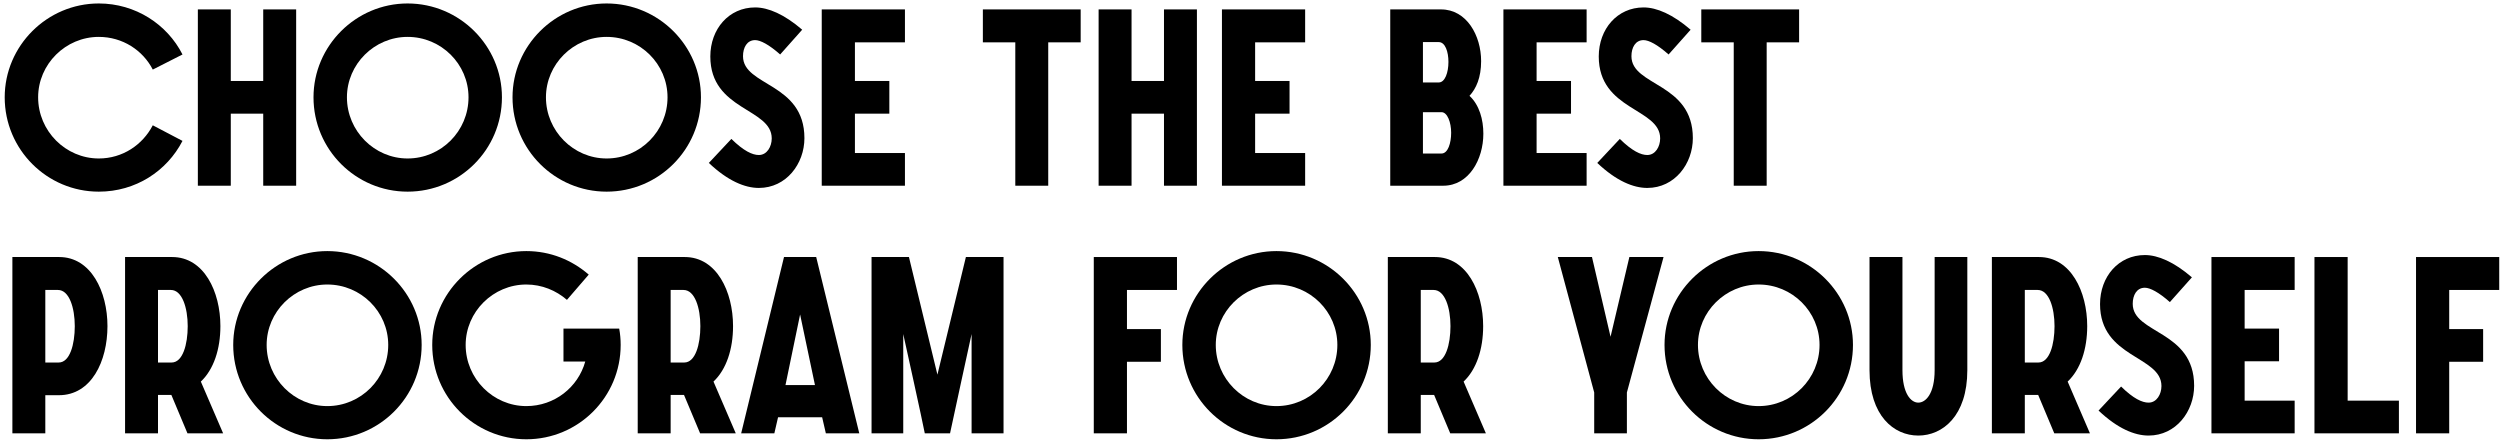
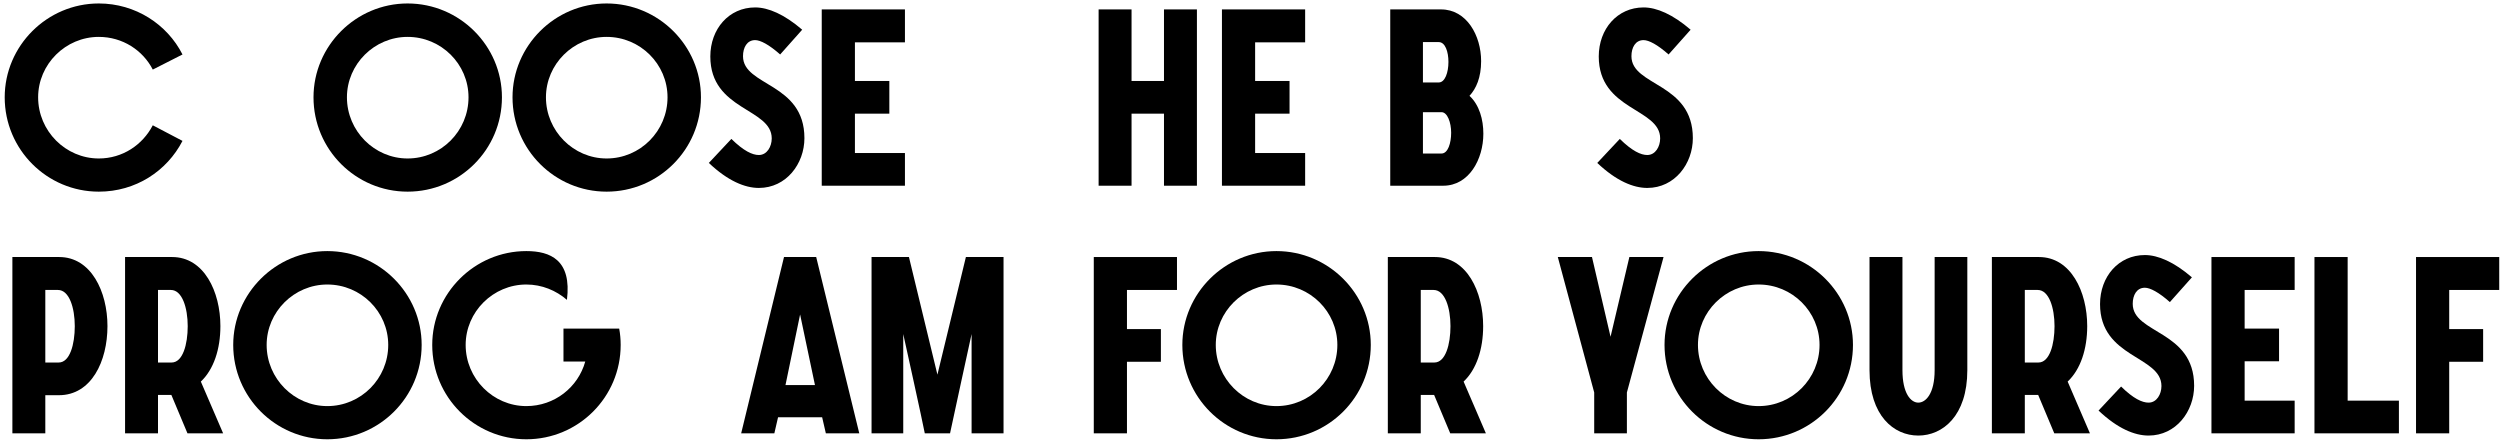
<svg xmlns="http://www.w3.org/2000/svg" width="525" height="93" viewBox="0 0 525 93" fill="none">
  <path d="M32.084 26.312C29.952 30.42 25.74 33.28 20.748 33.28C13.78 33.28 8.008 27.508 8.008 20.436C8.008 13.468 13.78 7.748 20.748 7.748C25.74 7.748 30.004 10.556 32.084 14.612L38.324 11.44C35.1 5.096 28.444 0.728 20.748 0.728C9.88 0.728 0.988 9.62 0.988 20.436C0.988 31.408 9.88 40.248 20.748 40.248C28.496 40.248 35.048 35.932 38.324 29.588L32.084 26.312Z" fill="black" />
-   <path d="M41.549 39H48.465V23.868H55.277V39H62.193V1.976H55.277V17.004H48.465V1.976H41.549V39Z" fill="black" />
  <path d="M65.836 20.436C65.836 31.408 74.728 40.248 85.596 40.248C96.516 40.248 105.408 31.408 105.408 20.436C105.408 9.62 96.516 0.728 85.596 0.728C74.728 0.728 65.836 9.62 65.836 20.436ZM98.388 20.436C98.388 27.508 92.668 33.28 85.596 33.28C78.628 33.28 72.856 27.508 72.856 20.436C72.856 13.468 78.628 7.748 85.596 7.748C92.668 7.748 98.388 13.468 98.388 20.436Z" fill="black" />
  <path d="M107.629 20.436C107.629 31.408 116.521 40.248 127.389 40.248C138.309 40.248 147.201 31.408 147.201 20.436C147.201 9.62 138.309 0.728 127.389 0.728C116.521 0.728 107.629 9.62 107.629 20.436ZM140.181 20.436C140.181 27.508 134.461 33.28 127.389 33.28C120.421 33.28 114.649 27.508 114.649 20.436C114.649 13.468 120.421 7.748 127.389 7.748C134.461 7.748 140.181 13.468 140.181 20.436Z" fill="black" />
  <path d="M148.856 34.216C152.86 38.012 156.448 39.468 159.36 39.468C165.132 39.468 168.928 34.372 168.928 29.016C168.928 17.316 156.032 18.148 156.032 11.804C156.032 9.984 156.864 8.424 158.58 8.424C159.672 8.424 161.492 9.36 163.832 11.44L168.46 6.24C164.716 3.016 161.336 1.56 158.58 1.56C153.068 1.56 149.168 6.084 149.168 11.856C149.168 23.244 162.064 22.672 162.064 29.068C162.064 30.784 161.076 32.552 159.36 32.552C158.008 32.552 156.188 31.72 153.588 29.172C152.028 30.888 150.416 32.5 148.856 34.216Z" fill="black" />
  <path d="M172.565 39H190.037V32.136H179.533V23.868H186.761V17.004H179.533V8.892H190.037V1.976H172.565V39Z" fill="black" />
-   <path d="M213.213 39H220.129V8.892H226.941V1.976H206.401V8.892H213.213V39Z" fill="black" />
  <path d="M230.709 39H237.625V23.868H244.437V39H251.353V1.976H244.437V17.004H237.625V1.976H230.709V39Z" fill="black" />
  <path d="M256.608 39H274.08V32.136H263.576V23.868H270.804V17.004H263.576V8.892H274.08V1.976H256.608V39Z" fill="black" />
  <path d="M291.952 39H303.08C308.488 39 311.504 33.436 311.504 28.08C311.504 25.116 310.672 22.048 308.592 20.124C309.996 18.616 311.036 16.276 311.036 12.844C311.036 7.488 308.02 1.976 302.612 1.976H291.952V39ZM298.816 32.24V23.556H302.716C303.964 23.556 304.744 25.74 304.744 27.872C304.744 30.056 304.068 32.24 302.716 32.24H298.816ZM298.816 17.316V8.84H302.144C303.496 8.84 304.172 10.868 304.172 13C304.172 15.236 303.444 17.316 302.144 17.316H298.816Z" fill="black" />
-   <path d="M315.717 39H333.189V32.136H322.685V23.868H329.913V17.004H322.685V8.892H333.189V1.976H315.717V39Z" fill="black" />
  <path d="M335.426 34.216C339.43 38.012 343.018 39.468 345.93 39.468C351.702 39.468 355.498 34.372 355.498 29.016C355.498 17.316 342.602 18.148 342.602 11.804C342.602 9.984 343.434 8.424 345.15 8.424C346.242 8.424 348.062 9.36 350.402 11.44L355.03 6.24C351.286 3.016 347.906 1.56 345.15 1.56C339.638 1.56 335.738 6.084 335.738 11.856C335.738 23.244 348.634 22.672 348.634 29.068C348.634 30.784 347.646 32.552 345.93 32.552C344.578 32.552 342.758 31.72 340.158 29.172C338.598 30.888 336.986 32.5 335.426 34.216Z" fill="black" />
-   <path d="M364.084 39H371V8.892H377.812V1.976H357.272V8.892H364.084V39Z" fill="black" />
  <path d="M2.6 91H9.516V82.992H12.376C19.188 82.992 22.568 75.868 22.568 68.484C22.568 61.256 19.136 53.976 12.428 53.976H2.6V91ZM9.516 76.128V60.892H12.168C14.56 60.892 15.704 64.688 15.704 68.484C15.704 72.332 14.664 76.128 12.324 76.128H9.516Z" fill="black" />
  <path d="M26.264 91H33.18V82.94H35.988L39.368 91H46.856L42.176 80.132C44.88 77.584 46.284 73.32 46.284 68.484C46.284 61.256 42.852 53.976 36.144 53.976H26.264V91ZM33.18 76.128V60.892H35.884C38.276 60.892 39.42 64.688 39.42 68.484C39.42 72.332 38.38 76.128 36.04 76.128H33.18Z" fill="black" />
  <path d="M48.976 72.436C48.976 83.408 57.868 92.248 68.736 92.248C79.656 92.248 88.548 83.408 88.548 72.436C88.548 61.62 79.656 52.728 68.736 52.728C57.868 52.728 48.976 61.62 48.976 72.436ZM81.528 72.436C81.528 79.508 75.808 85.28 68.736 85.28C61.768 85.28 55.996 79.508 55.996 72.436C55.996 65.468 61.768 59.748 68.736 59.748C75.808 59.748 81.528 65.468 81.528 72.436Z" fill="black" />
-   <path d="M118.329 75.92H122.905C121.397 81.328 116.457 85.28 110.529 85.28C103.561 85.28 97.789 79.508 97.789 72.436C97.789 65.468 103.561 59.748 110.529 59.748C113.805 59.748 116.769 60.996 119.057 62.972L123.633 57.668C120.097 54.6 115.573 52.728 110.529 52.728C99.661 52.728 90.769 61.62 90.769 72.436C90.769 83.408 99.661 92.248 110.529 92.248C121.449 92.248 130.341 83.408 130.341 72.436C130.341 71.292 130.237 70.096 130.029 69.004H118.329V75.92Z" fill="black" />
-   <path d="M133.92 91H140.836V82.94H143.644L147.024 91H154.512L149.832 80.132C152.536 77.584 153.94 73.32 153.94 68.484C153.94 61.256 150.508 53.976 143.8 53.976H133.92V91ZM140.836 76.128V60.892H143.54C145.932 60.892 147.076 64.688 147.076 68.484C147.076 72.332 146.036 76.128 143.696 76.128H140.836Z" fill="black" />
+   <path d="M118.329 75.92H122.905C121.397 81.328 116.457 85.28 110.529 85.28C103.561 85.28 97.789 79.508 97.789 72.436C97.789 65.468 103.561 59.748 110.529 59.748C113.805 59.748 116.769 60.996 119.057 62.972C120.097 54.6 115.573 52.728 110.529 52.728C99.661 52.728 90.769 61.62 90.769 72.436C90.769 83.408 99.661 92.248 110.529 92.248C121.449 92.248 130.341 83.408 130.341 72.436C130.341 71.292 130.237 70.096 130.029 69.004H118.329V75.92Z" fill="black" />
  <path d="M155.645 91H162.613L163.393 87.62H172.649L173.429 91H180.449L171.401 53.976H164.641L155.645 91ZM164.953 80.86L168.021 66.04L171.141 80.86H164.953Z" fill="black" />
  <path d="M183.026 91H189.682V70.148C189.682 70.148 193.842 88.972 194.206 91H199.51C199.926 88.972 204.034 70.148 204.034 70.148V91H210.742V53.976H202.838L196.858 78.676L190.878 53.976H183.026V91Z" fill="black" />
  <path d="M229.694 91H236.662V75.972H243.786V69.108H236.662V60.892H247.166V53.976H229.694V91Z" fill="black" />
  <path d="M248.293 72.436C248.293 83.408 257.185 92.248 268.053 92.248C278.973 92.248 287.865 83.408 287.865 72.436C287.865 61.62 278.973 52.728 268.053 52.728C257.185 52.728 248.293 61.62 248.293 72.436ZM280.845 72.436C280.845 79.508 275.125 85.28 268.053 85.28C261.085 85.28 255.313 79.508 255.313 72.436C255.313 65.468 261.085 59.748 268.053 59.748C275.125 59.748 280.845 65.468 280.845 72.436Z" fill="black" />
  <path d="M291.444 91H298.36V82.94H301.168L304.548 91H312.036L307.356 80.132C310.06 77.584 311.464 73.32 311.464 68.484C311.464 61.256 308.032 53.976 301.324 53.976H291.444V91ZM298.36 76.128V60.892H301.064C303.456 60.892 304.6 64.688 304.6 68.484C304.6 72.332 303.56 76.128 301.22 76.128H298.36Z" fill="black" />
  <path d="M334.783 91H341.647V82.42L349.343 53.976H342.167L338.215 70.72L334.315 53.976H327.139L334.783 82.42V91Z" fill="black" />
  <path d="M349.551 72.436C349.551 83.408 358.443 92.248 369.311 92.248C380.231 92.248 389.123 83.408 389.123 72.436C389.123 61.62 380.231 52.728 369.311 52.728C358.443 52.728 349.551 61.62 349.551 72.436ZM382.103 72.436C382.103 79.508 376.383 85.28 369.311 85.28C362.343 85.28 356.571 79.508 356.571 72.436C356.571 65.468 362.343 59.748 369.311 59.748C376.383 59.748 382.103 65.468 382.103 72.436Z" fill="black" />
  <path d="M392.598 77.74C392.598 87.308 397.694 91.468 402.842 91.468C407.938 91.468 413.138 87.36 413.138 77.74V53.976H406.274V77.74C406.274 82.68 404.402 84.552 402.842 84.552C401.282 84.552 399.514 82.628 399.514 77.74V53.976H392.598V77.74Z" fill="black" />
  <path d="M418.295 91H425.211V82.94H428.019L431.399 91H438.887L434.207 80.132C436.911 77.584 438.315 73.32 438.315 68.484C438.315 61.256 434.883 53.976 428.175 53.976H418.295V91ZM425.211 76.128V60.892H427.915C430.307 60.892 431.451 64.688 431.451 68.484C431.451 72.332 430.411 76.128 428.071 76.128H425.211Z" fill="black" />
  <path d="M440.696 86.216C444.7 90.012 448.288 91.468 451.2 91.468C456.972 91.468 460.768 86.372 460.768 81.016C460.768 69.316 447.872 70.148 447.872 63.804C447.872 61.984 448.704 60.424 450.42 60.424C451.512 60.424 453.332 61.36 455.672 63.44L460.3 58.24C456.556 55.016 453.176 53.56 450.42 53.56C444.908 53.56 441.008 58.084 441.008 63.856C441.008 75.244 453.904 74.672 453.904 81.068C453.904 82.784 452.916 84.552 451.2 84.552C449.848 84.552 448.028 83.72 445.428 81.172C443.868 82.888 442.256 84.5 440.696 86.216Z" fill="black" />
  <path d="M464.405 91H481.877V84.136H471.373V75.868H478.601V69.004H471.373V60.892H481.877V53.976H464.405V91Z" fill="black" />
  <path d="M486.038 91H503.77V84.136H493.006V53.976H486.038V91Z" fill="black" />
  <path d="M507.366 91H514.334V75.972H521.458V69.108H514.334V60.892H524.838V53.976H507.366V91Z" fill="black" />
</svg>